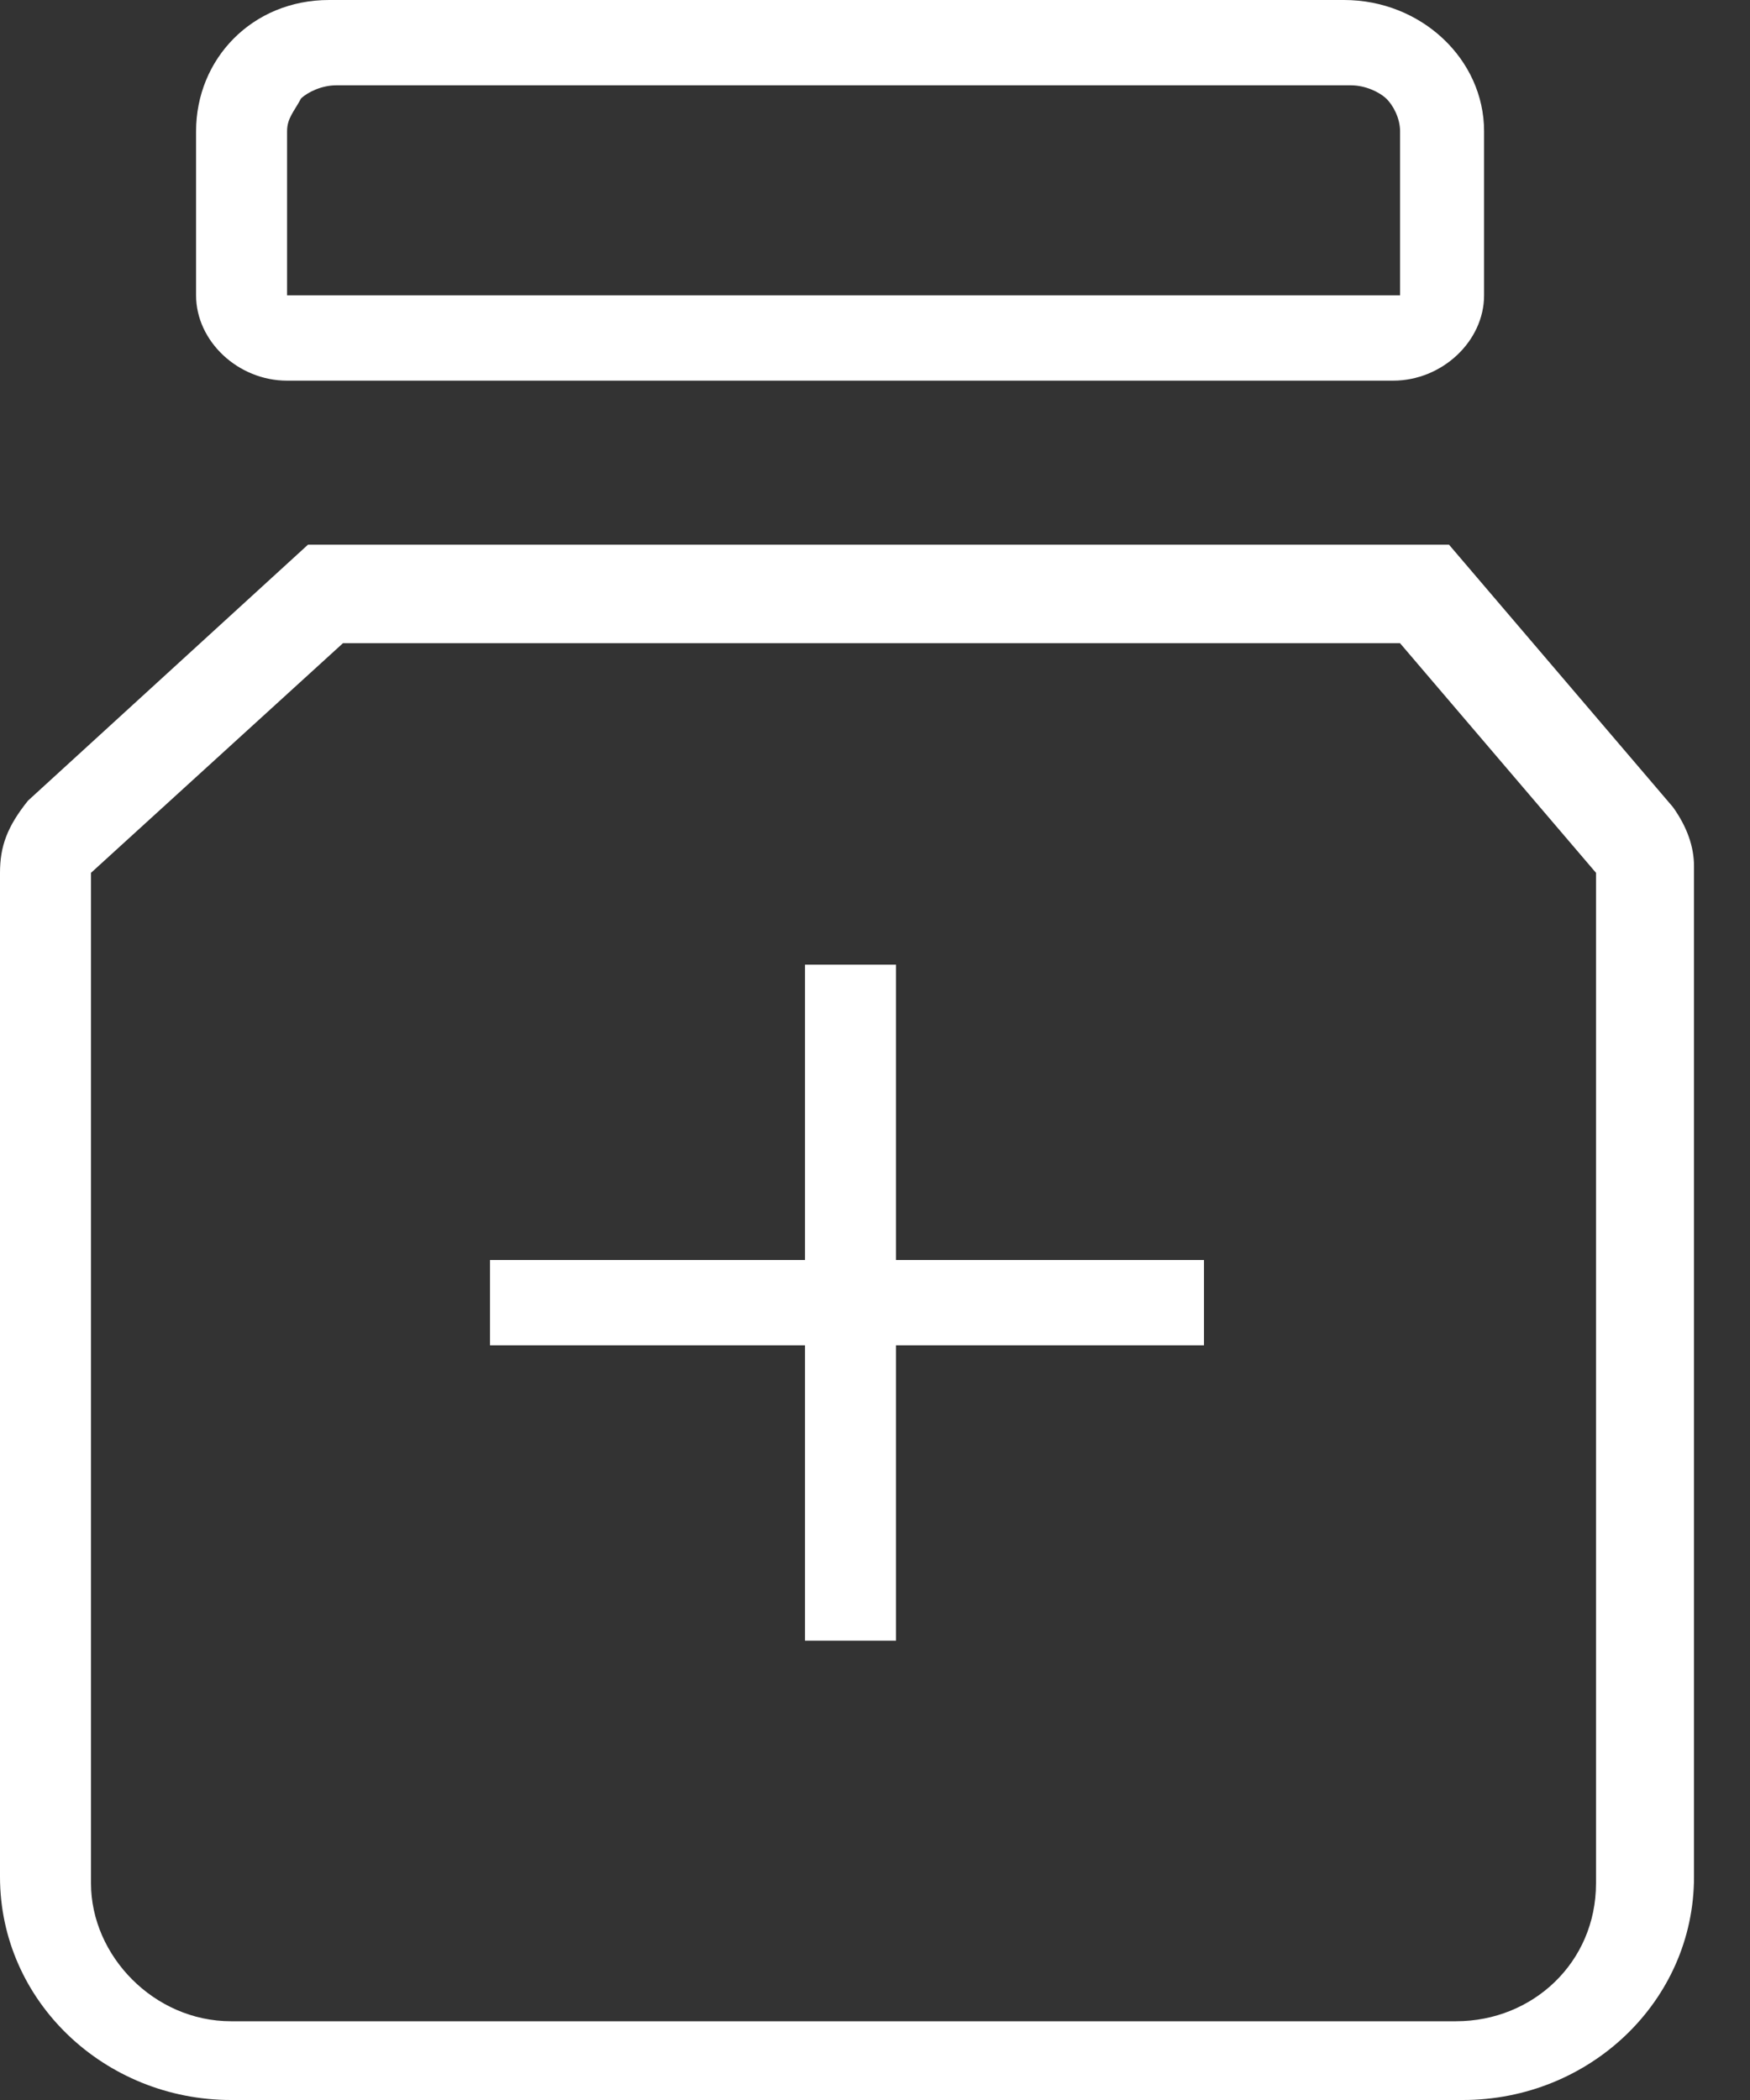
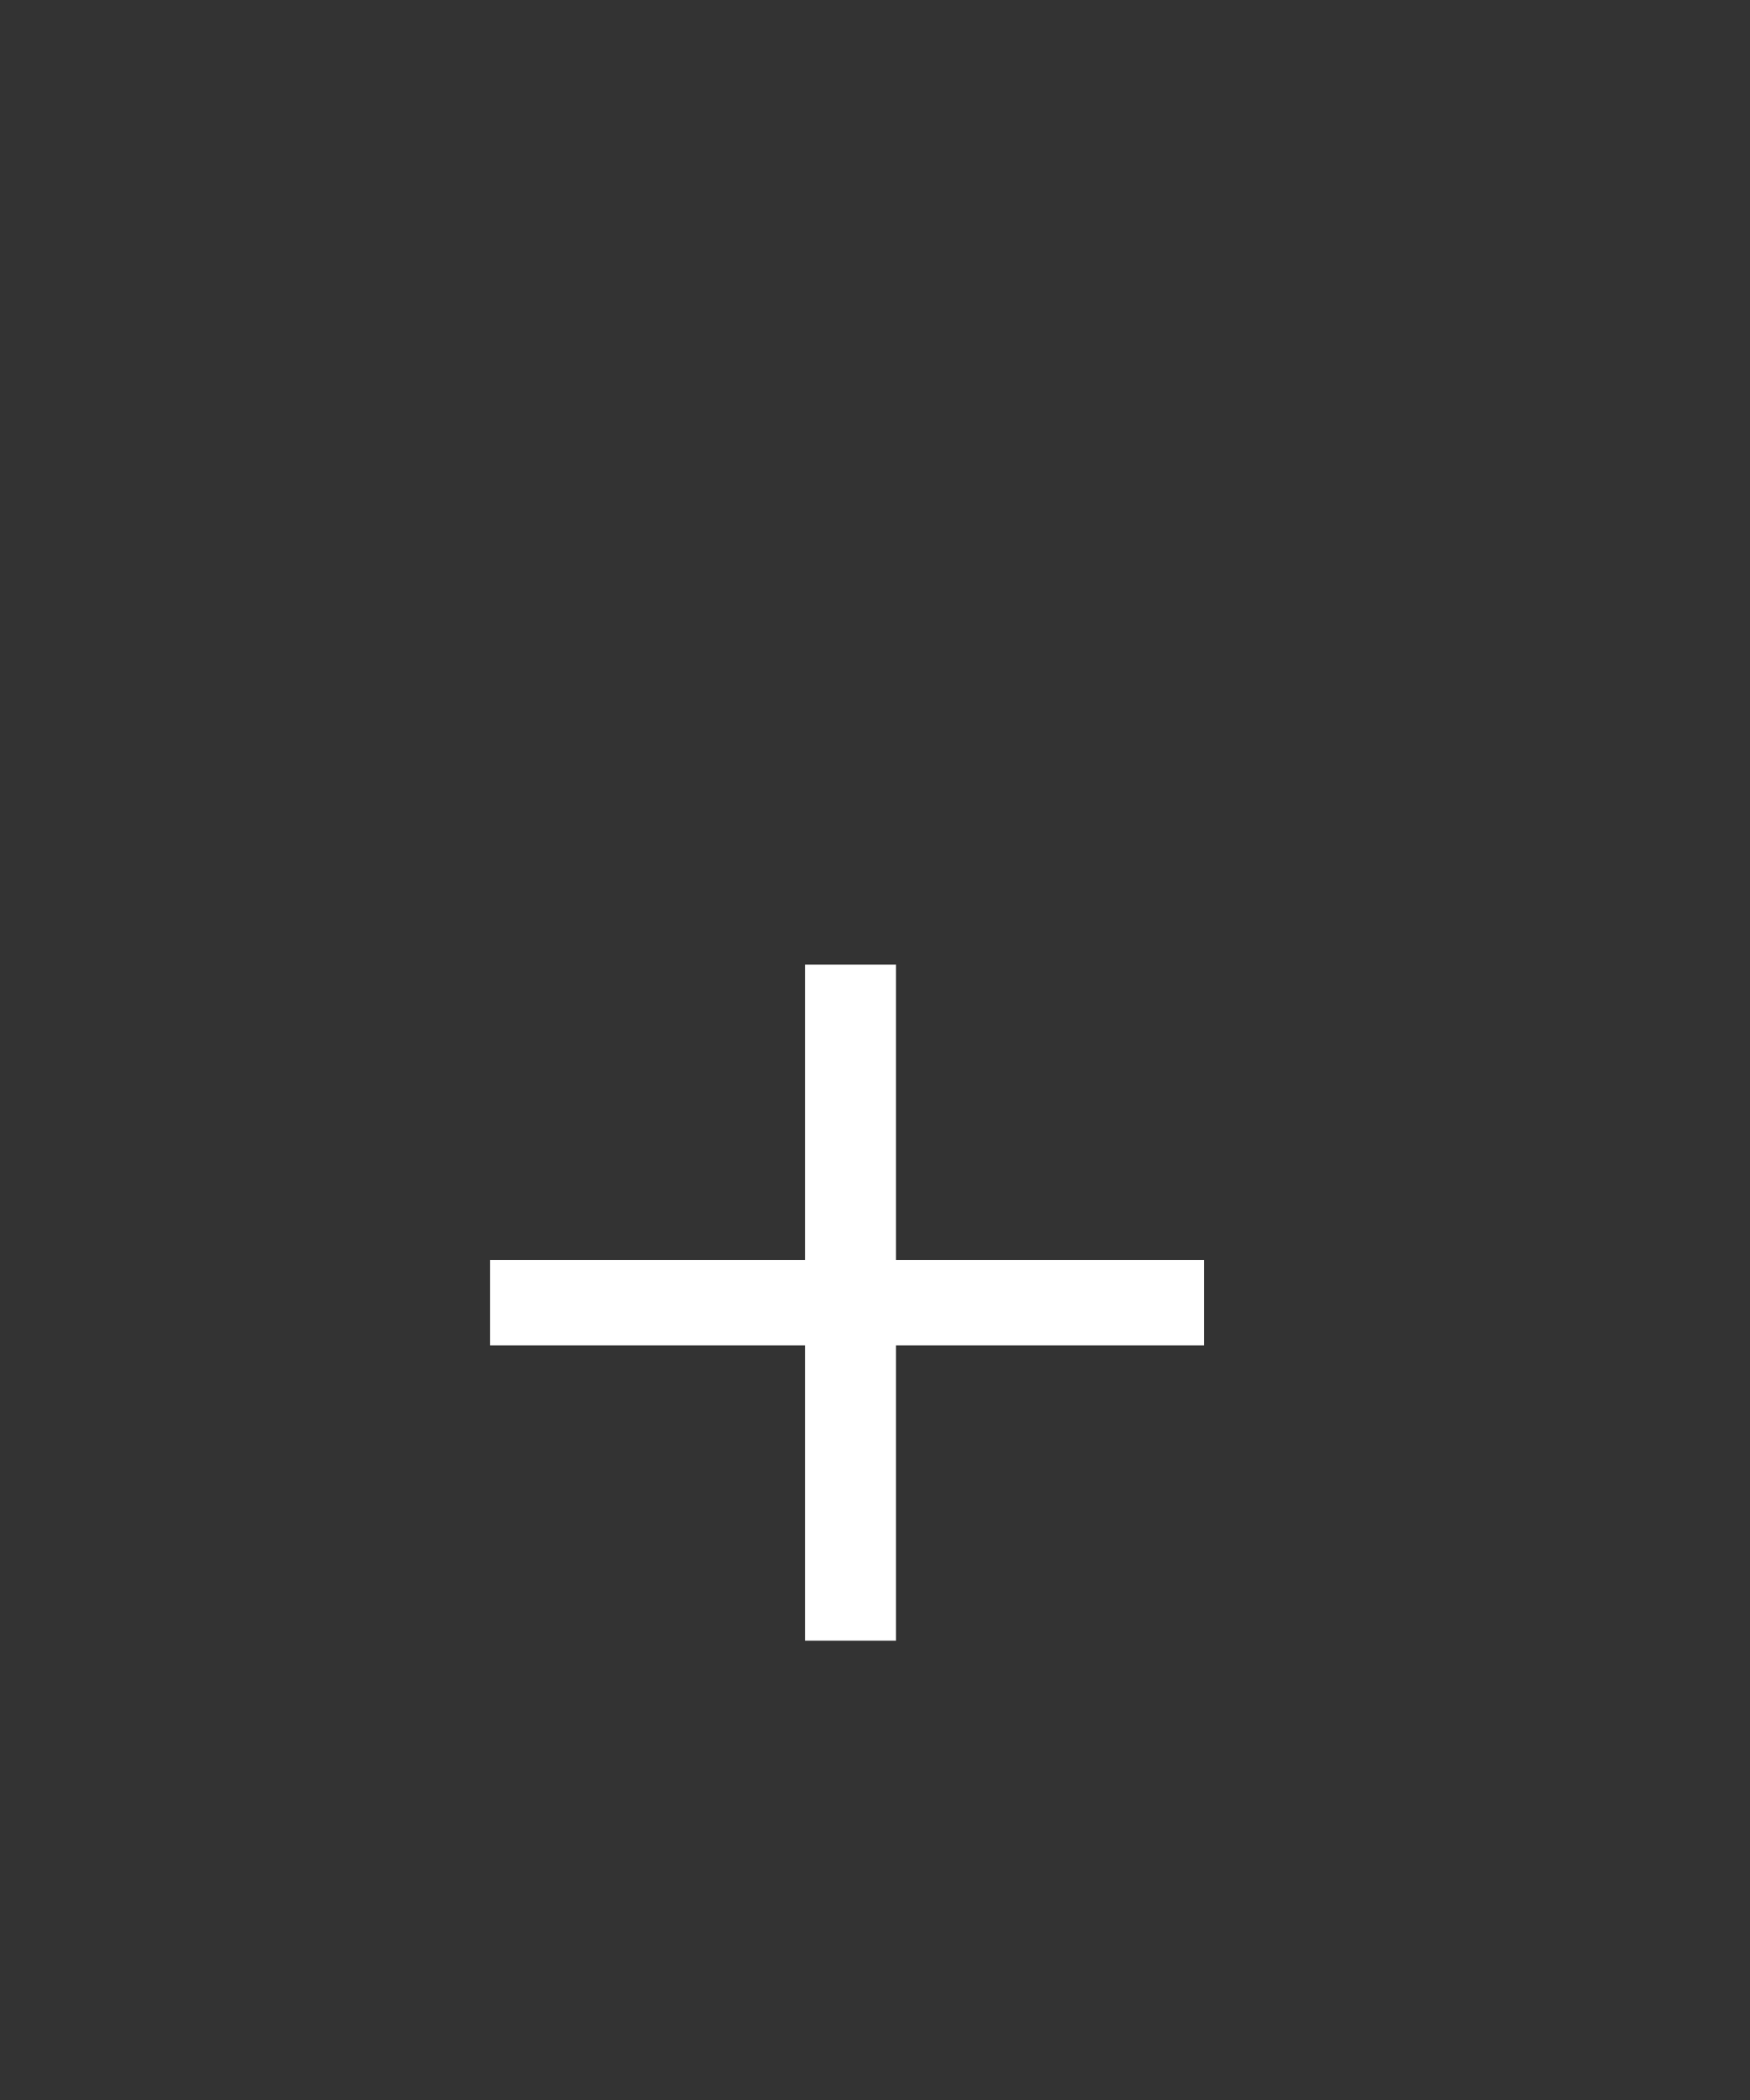
<svg xmlns="http://www.w3.org/2000/svg" width="25" height="30" viewBox="0 0 25 30" fill="none">
  <rect x="0" y="0" width="25" height="30" fill="#333333" stroke="none" />
-   <path d="M2.801 1.875V4.219C2.801 4.875 3.401 5.438 4.101 5.438H19.901C20.601 5.438 21.201 4.875 21.201 4.219V1.875C21.201 0.844 20.301 0 19.201 0H4.701C3.601 0 2.801 0.844 2.801 1.875ZM4.101 1.875C4.101 1.688 4.201 1.594 4.301 1.406C4.401 1.312 4.601 1.219 4.801 1.219H19.301C19.501 1.219 19.701 1.312 19.801 1.406C19.901 1.5 20.001 1.688 20.001 1.875V4.219H4.101V1.875Z" fill="white" />
-   <path d="M0 12.469V26.812C0 28.594 1.5 30 3.3 30H20.9C22.7 30 24.2 28.594 24.2 26.812V12.375C24.2 12.094 24.1 11.812 23.9 11.531L20.7 7.781H4.4L0.4 11.438C0.1 11.812 0 12.094 0 12.469ZM1.3 12.469L4.9 9.188H20L22.8 12.469V26.906C22.8 28.031 21.9 28.875 20.8 28.875H3.3C2.2 28.875 1.3 27.938 1.3 26.906V12.469Z" fill="white" />
  <path d="M17.2 18H12.8V13.781H11.5V18H7V19.219H11.5V23.438H12.8V19.219H17.2V18Z" fill="white" />
</svg>